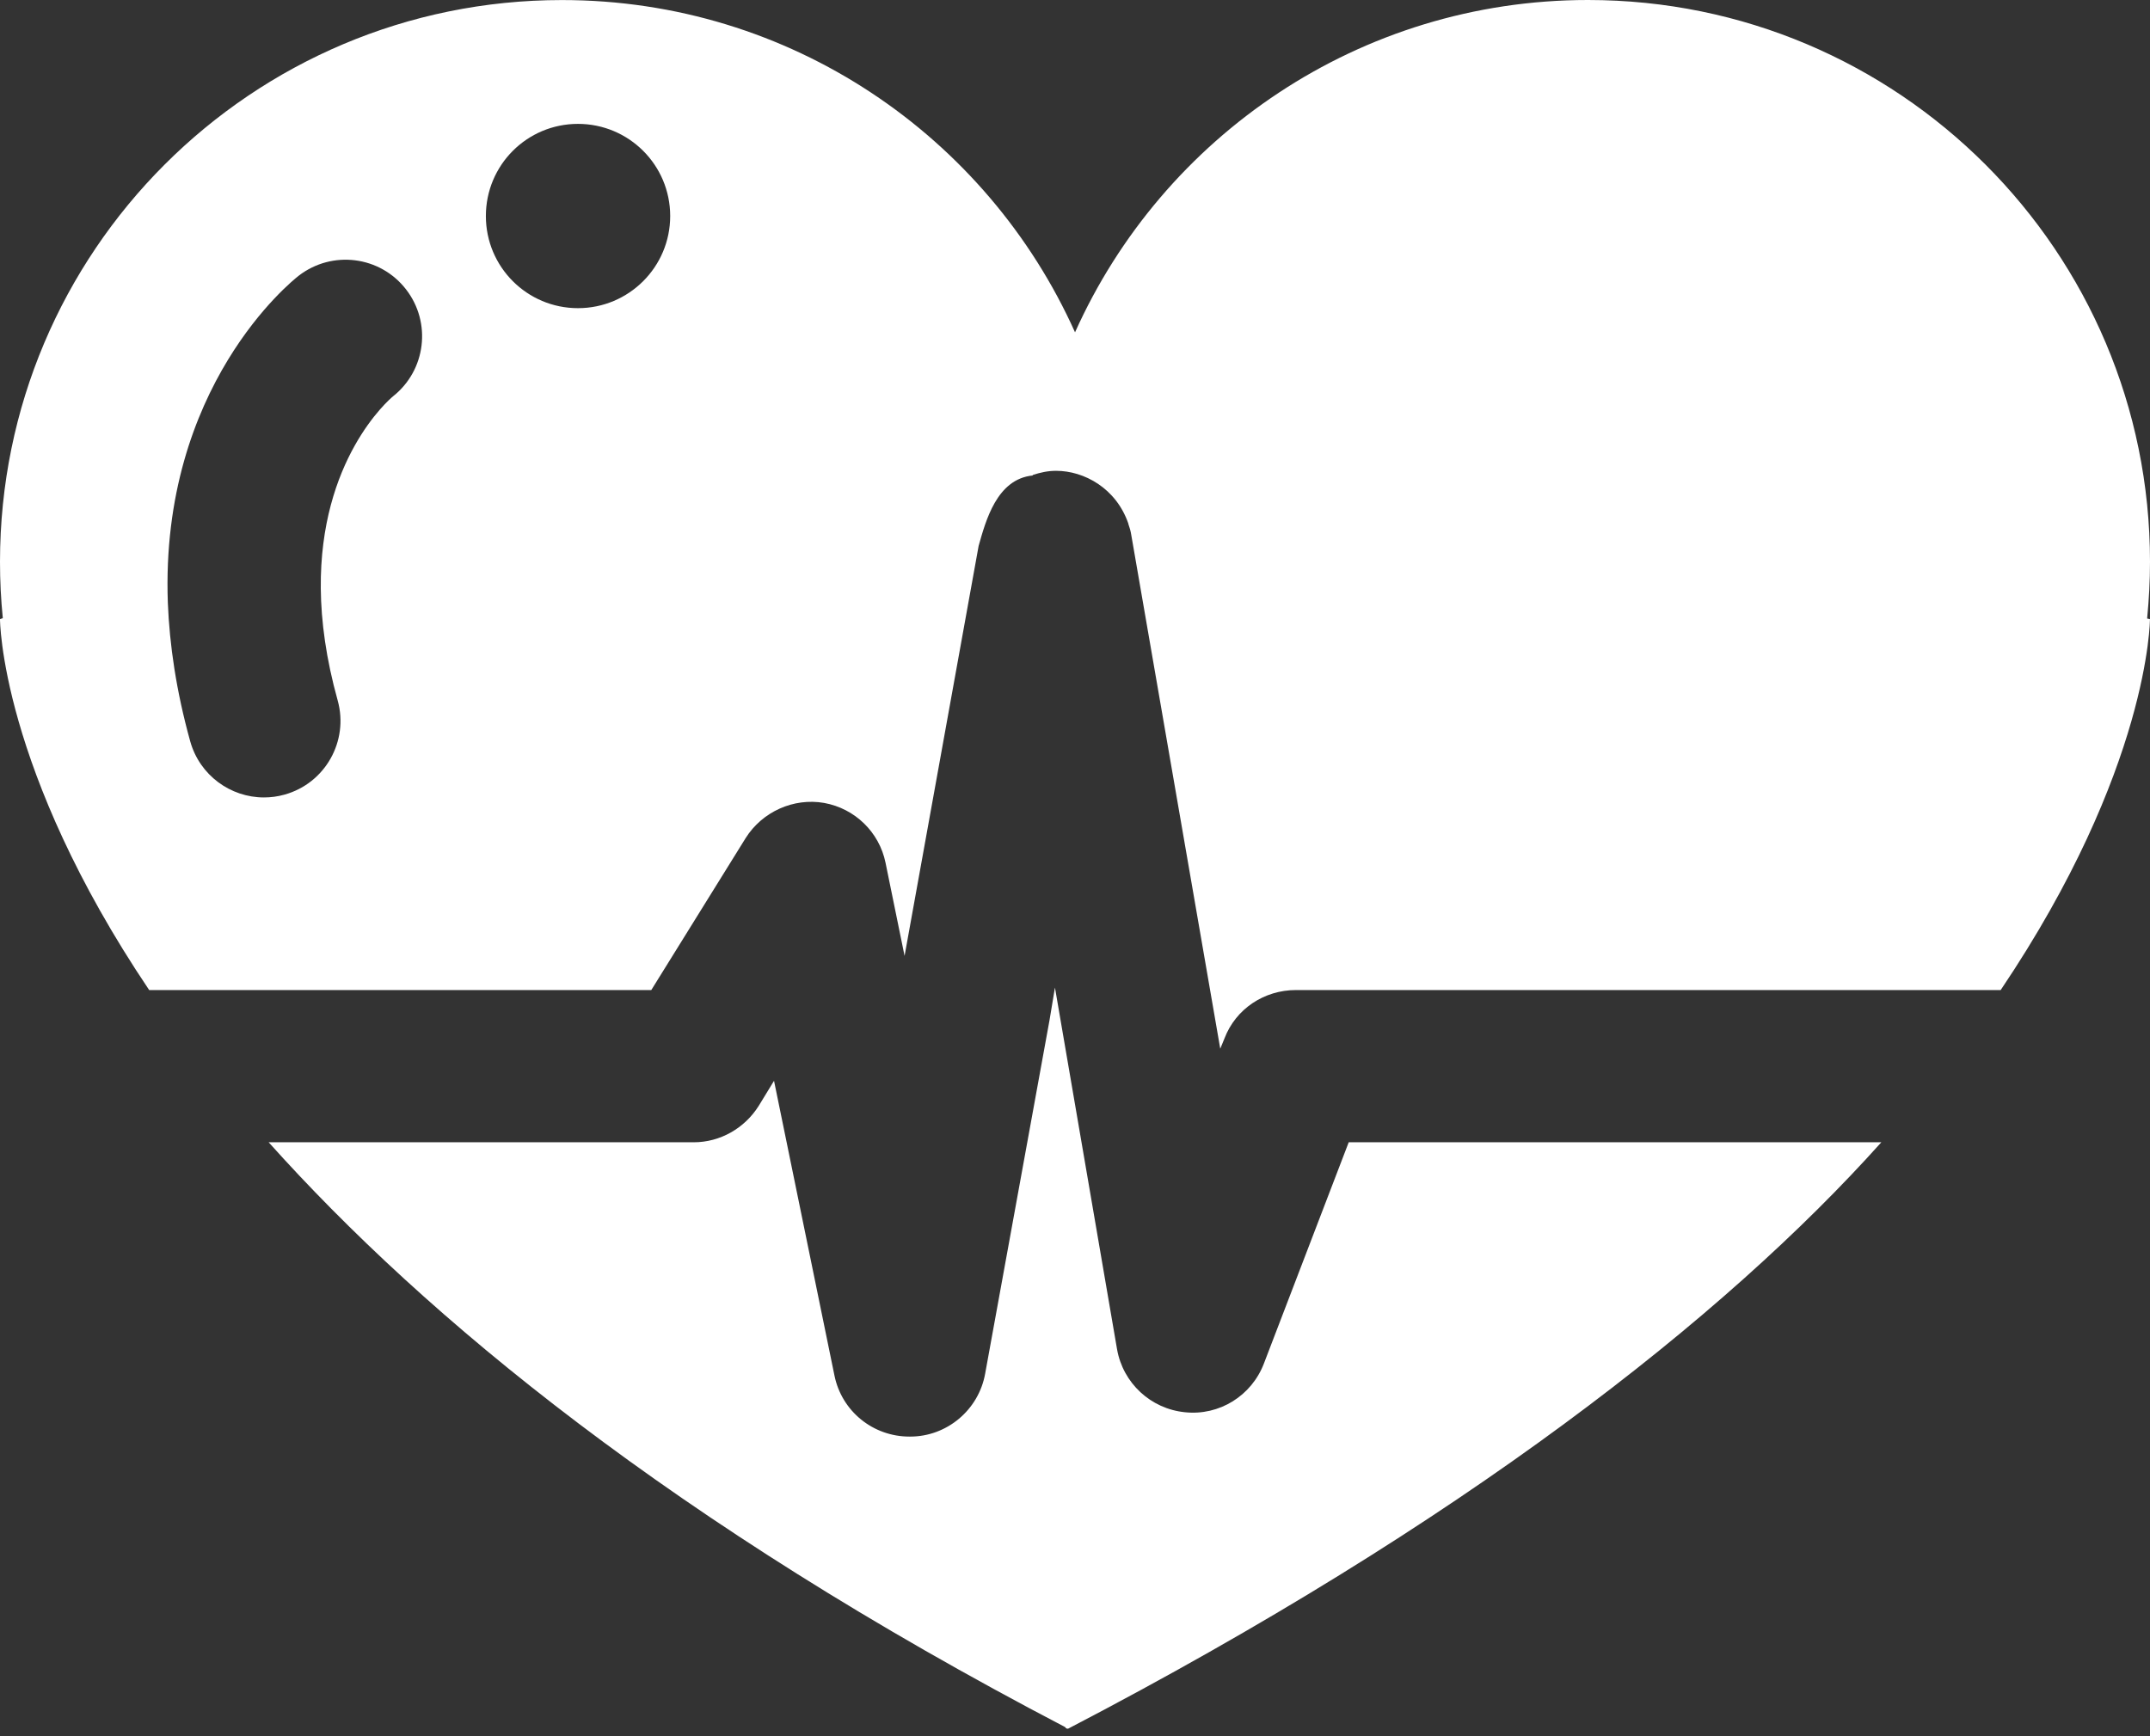
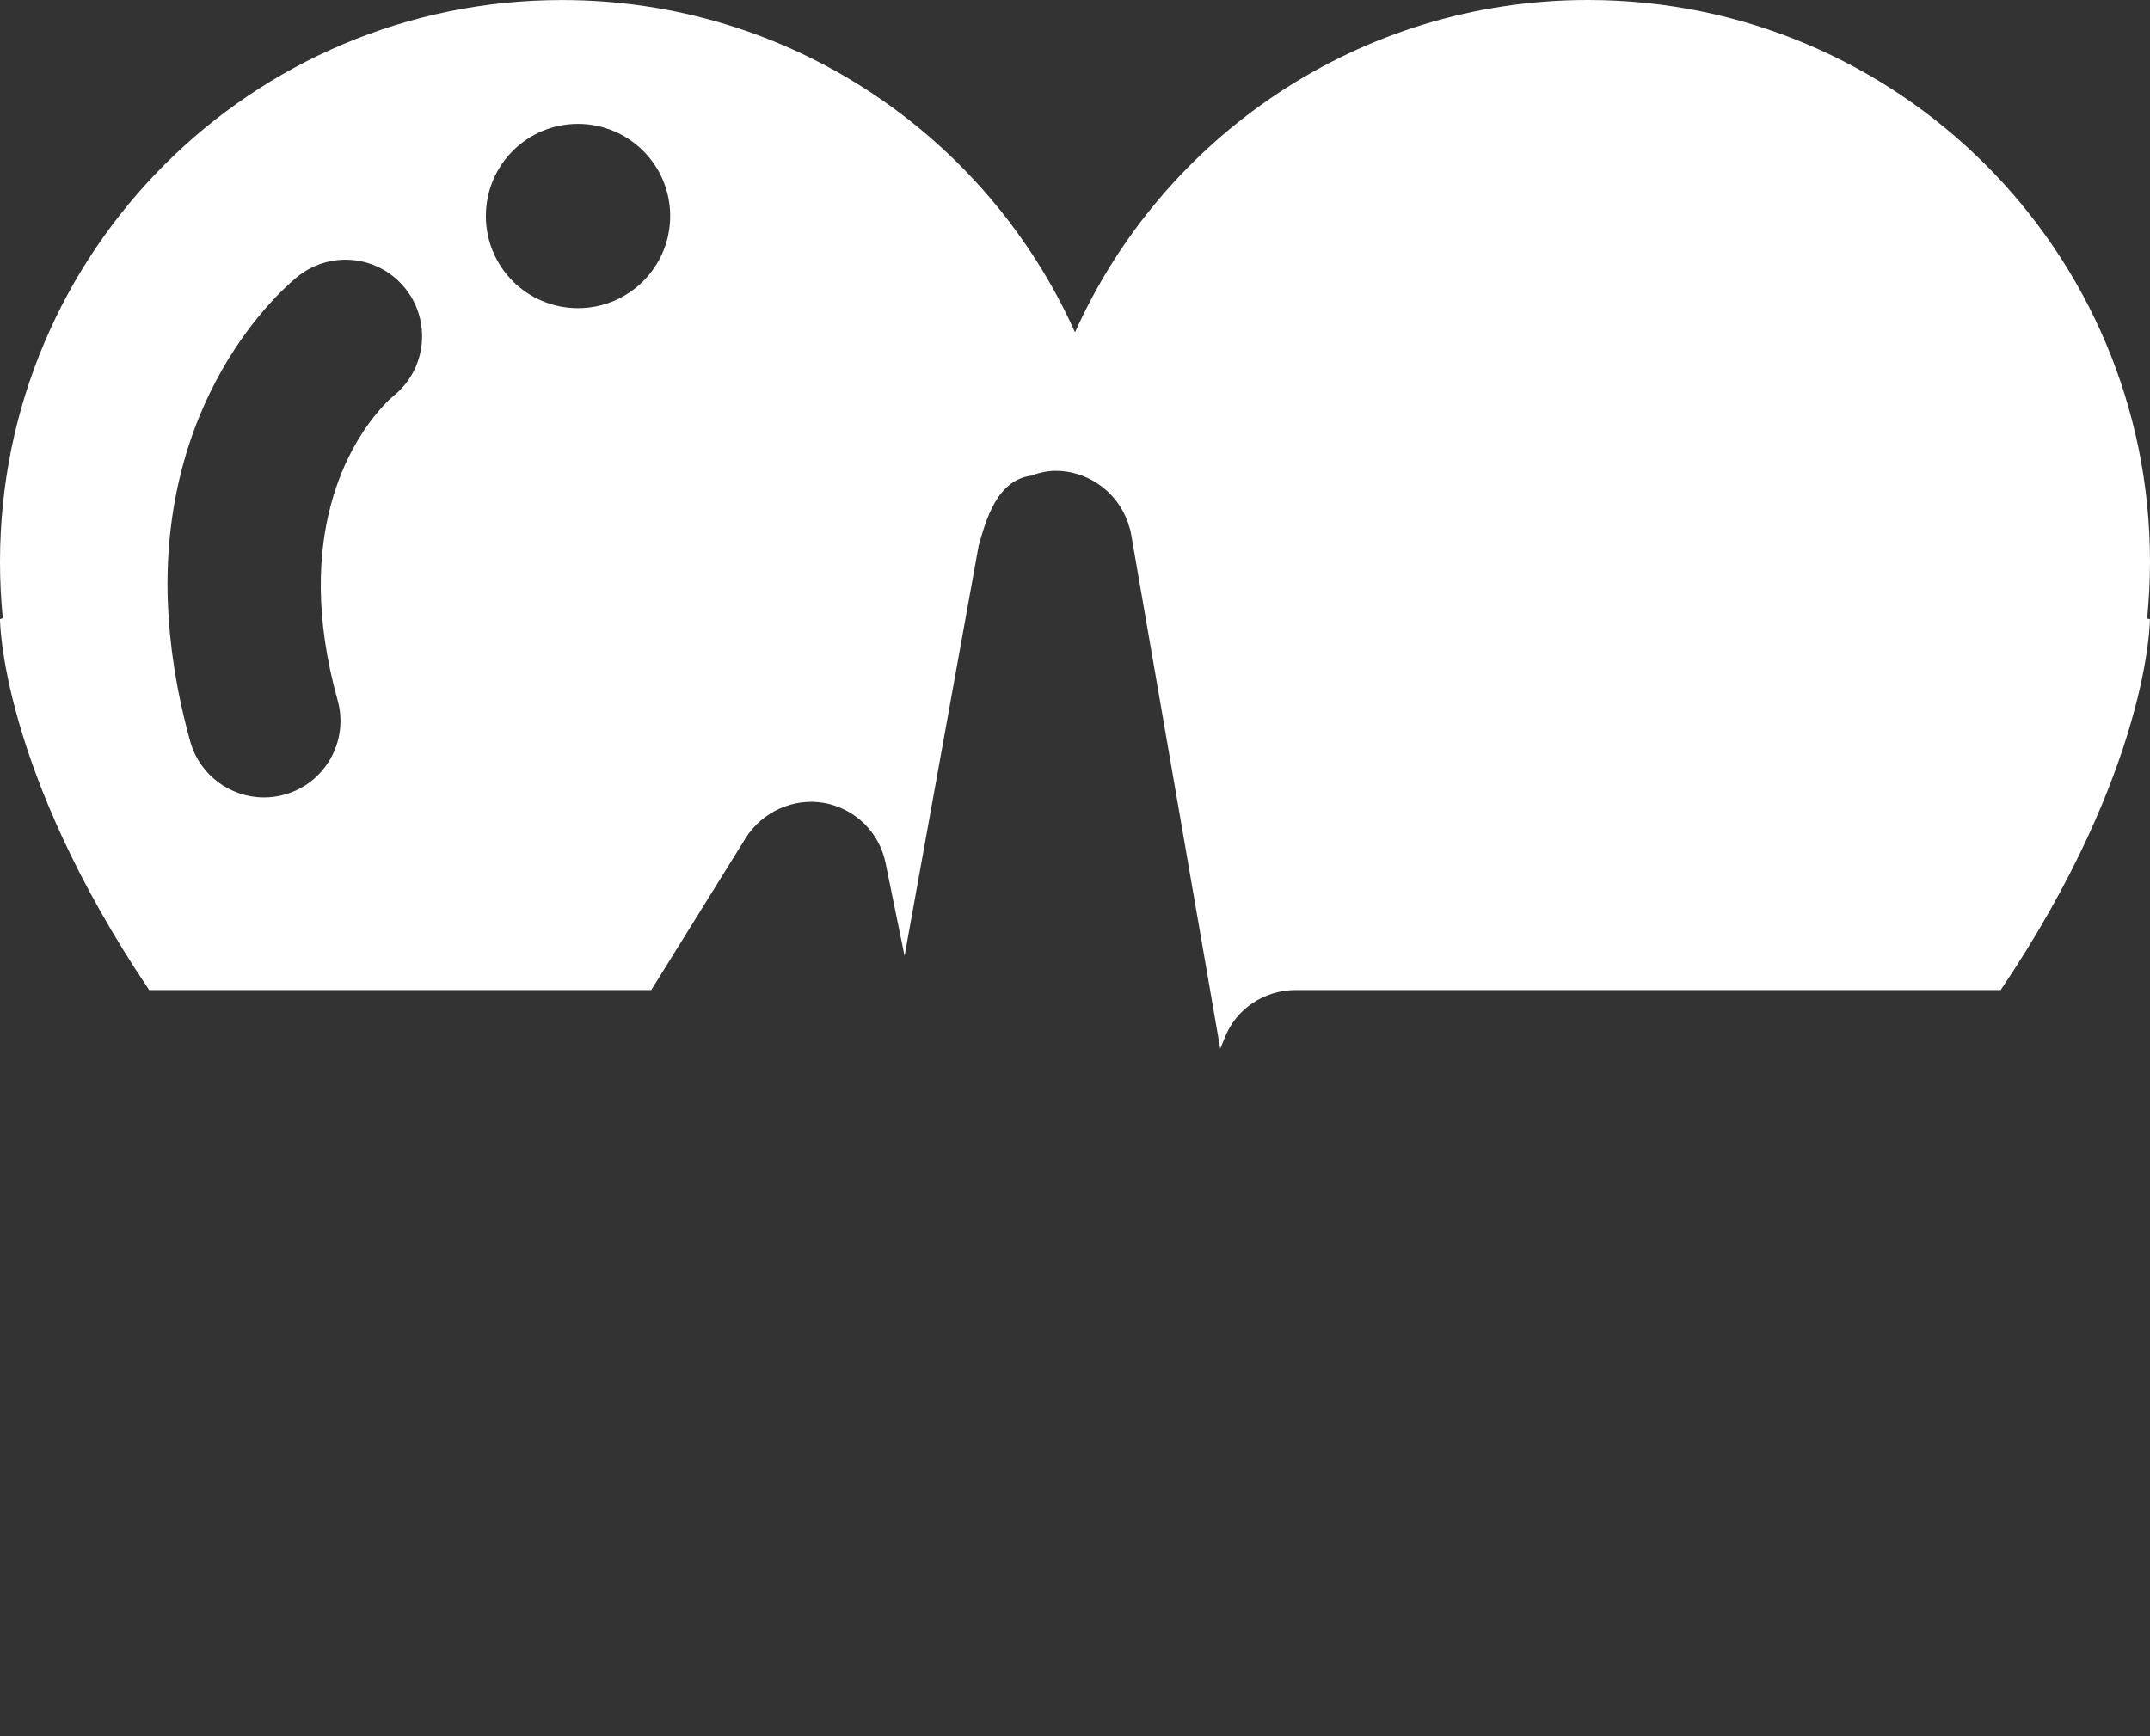
<svg xmlns="http://www.w3.org/2000/svg" width="78" height="63" viewBox="0 0 78 63" fill="none">
  <rect x="0" y="0" width="78" height="63" fill="#333333" stroke="none" />
-   <path d="M45.852 49.48C45.404 50.648 44.236 51.376 42.992 51.245C41.746 51.123 40.739 50.184 40.525 48.957L38.273 35.835L38.081 36.986V36.991V36.989L35.74 49.848C35.504 51.16 34.353 52.128 33.024 52.128C33.014 52.128 33.002 52.128 32.992 52.128C31.674 52.128 30.539 51.211 30.274 49.916L28.081 39.218L27.524 40.13C27.013 40.941 26.125 41.449 25.168 41.449H9.747C15.427 47.791 24.416 55.243 38.643 62.67C38.665 62.714 38.699 62.731 38.751 62.727C53.043 55.287 62.556 47.811 68.253 41.449H48.93L45.852 49.48Z" fill="white" />
  <path d="M77.898 22.445V22.421C77.963 21.749 78 21.073 78 20.386C78 9.124 68.874 0 57.611 0C49.325 0 42.187 4.952 39.001 12.059C35.813 4.952 28.68 0.002 20.389 0.002C9.129 4.03718e-07 0 9.129 0 20.389C0 21.078 0.034 21.759 0.102 22.431L0 22.467C0 22.467 0 27.882 5.412 35.925H23.628L27.052 30.41C27.656 29.452 28.79 28.943 29.897 29.135C31.017 29.337 31.898 30.194 32.126 31.304L32.817 34.686L35.504 19.807C35.76 18.904 36.161 17.383 37.463 17.254C37.466 17.247 37.466 17.24 37.468 17.235C37.733 17.147 38.016 17.084 38.305 17.084C38.31 17.084 38.312 17.084 38.315 17.084C39.327 17.084 40.495 17.712 40.938 19.007H40.934C40.982 19.14 41.021 19.274 41.043 19.42L44.27 38.054L44.423 37.68C44.832 36.606 45.867 35.925 47.015 35.925H72.583C77.998 27.882 77.998 22.467 77.998 22.467L77.898 22.445ZM20.968 4.495C22.815 4.495 24.314 5.989 24.314 7.839C24.314 9.686 22.815 11.182 20.968 11.182C19.121 11.182 17.627 9.686 17.627 7.839C17.627 5.989 19.121 4.495 20.968 4.495ZM12.251 25.417C12.66 26.894 11.796 28.425 10.321 28.834C10.073 28.904 9.822 28.936 9.576 28.936C8.362 28.936 7.247 28.133 6.902 26.904C6.393 25.071 6.15 23.397 6.089 21.871C5.804 14.02 10.594 10.194 10.837 10.005C12.049 9.07 13.789 9.284 14.731 10.501C15.663 11.703 15.454 13.429 14.266 14.375C14.083 14.526 11.591 16.697 11.638 21.36L11.655 21.358L11.638 21.36C11.65 22.547 11.827 23.896 12.251 25.417Z" fill="white" />
</svg>